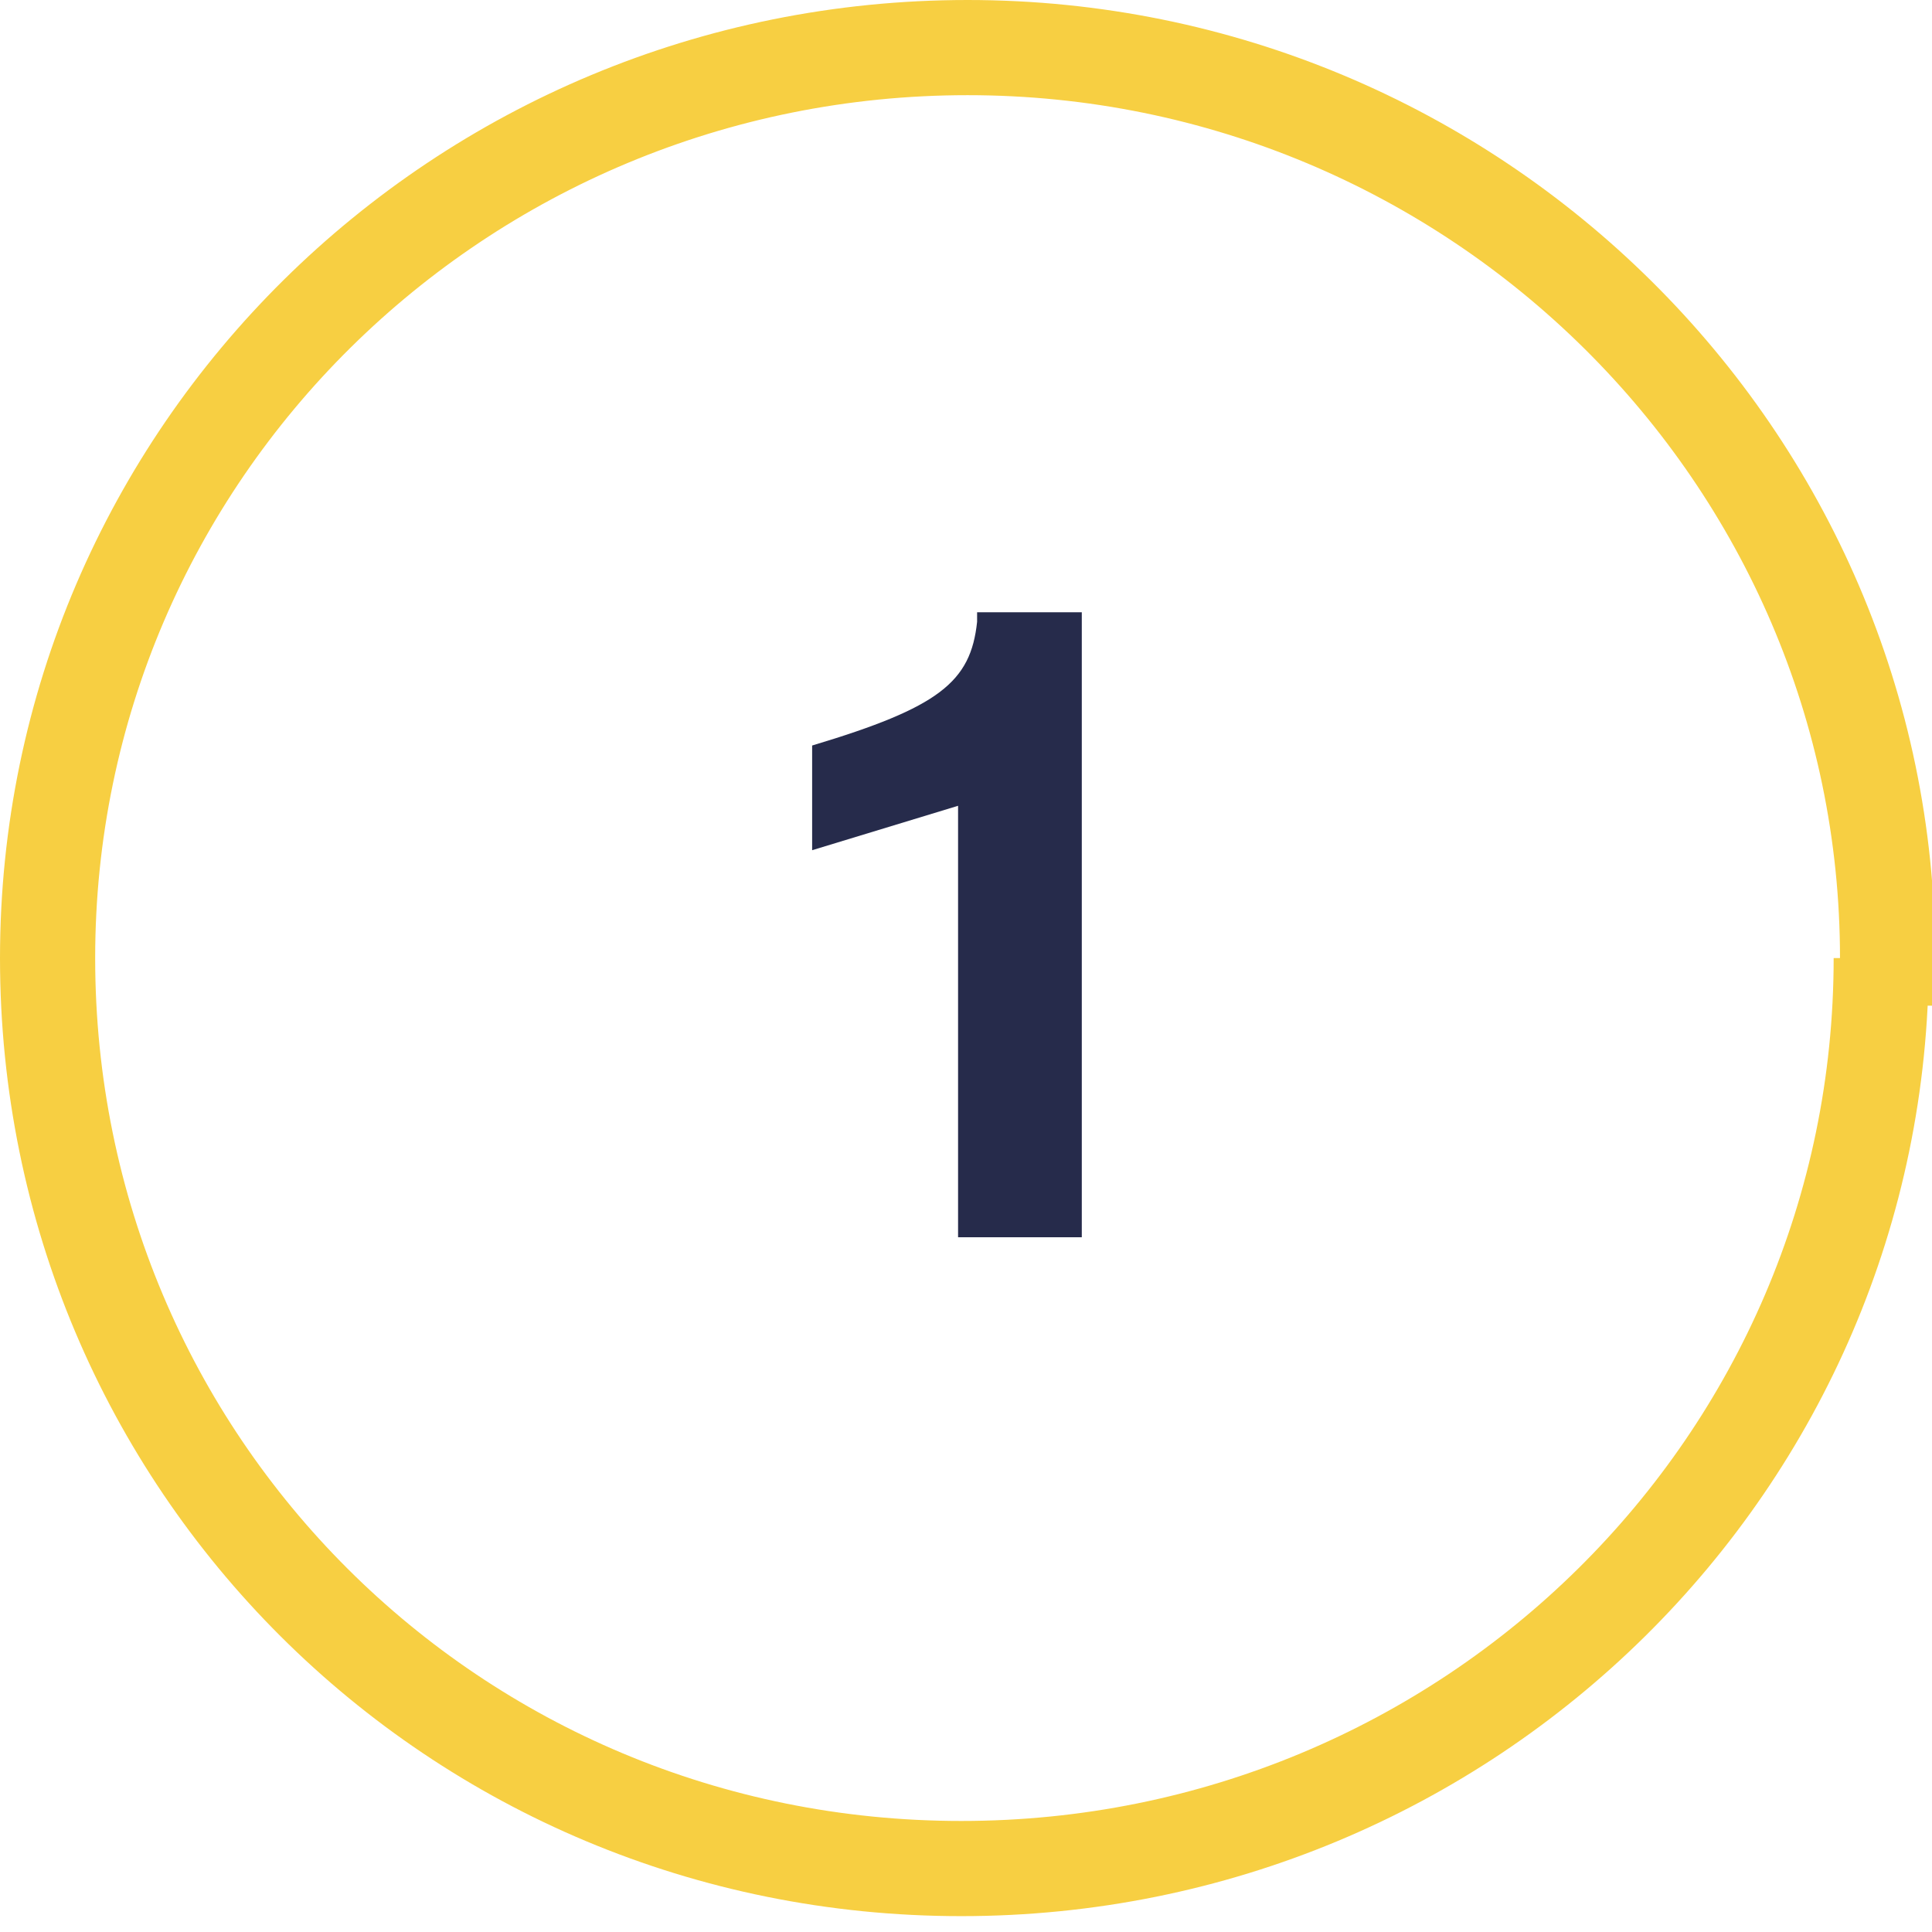
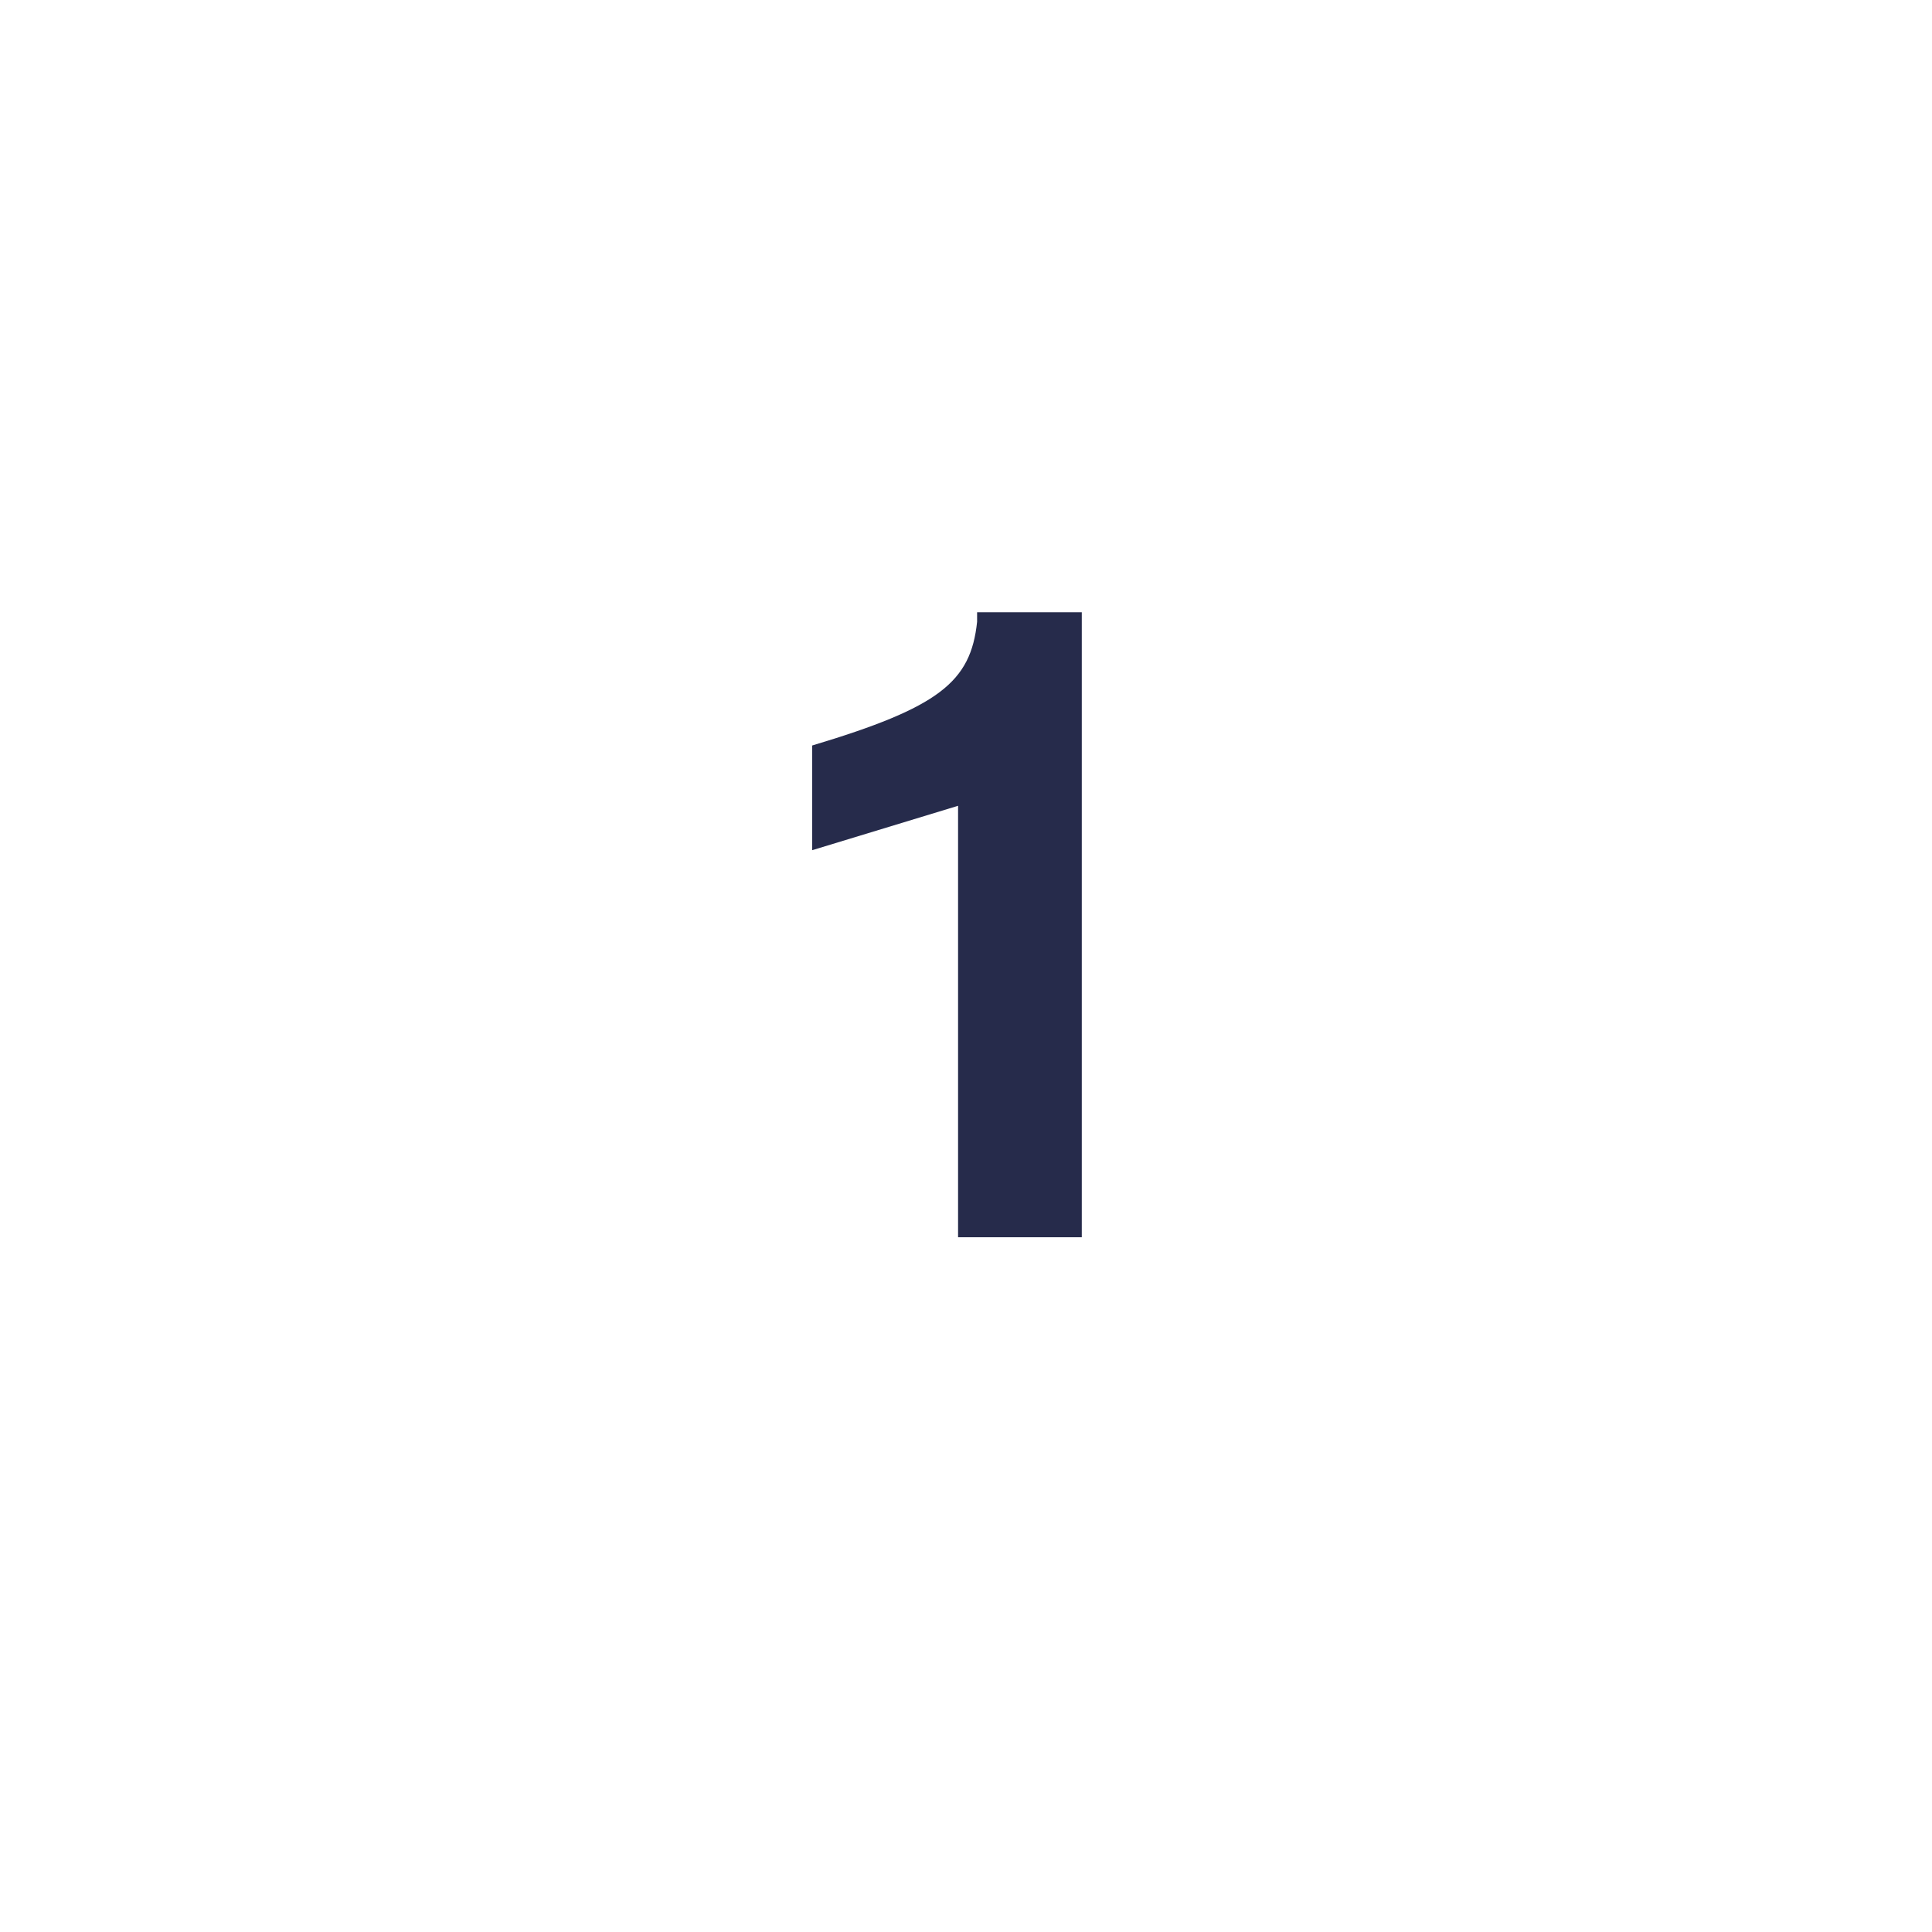
<svg xmlns="http://www.w3.org/2000/svg" id="Ebene_1" width="21.5mm" height="21.5mm" version="1.1" viewBox="0 0 60.9 60.9">
  <defs>
    <style> .st0 { fill: #262b4b; } .st1 { fill: none; stroke: #f7cf42; stroke-miterlimit: 4; stroke-width: 3px; } </style>
  </defs>
  <path class="st0" d="M34.1,19.4v19.6h-3.9v-13.6l-4.6,1.4v-3.3c4-1.2,5-2,5.2-3.9v-.3h3.3Z" />
-   <path class="st1" d="M59.3,30.2c0,15.9-13,28.7-29,28.7S1.5,46.1,1.5,30.2,14.5,1.5,30.5,1.5s29,12.9,29,28.7h-.2Z" />
</svg>